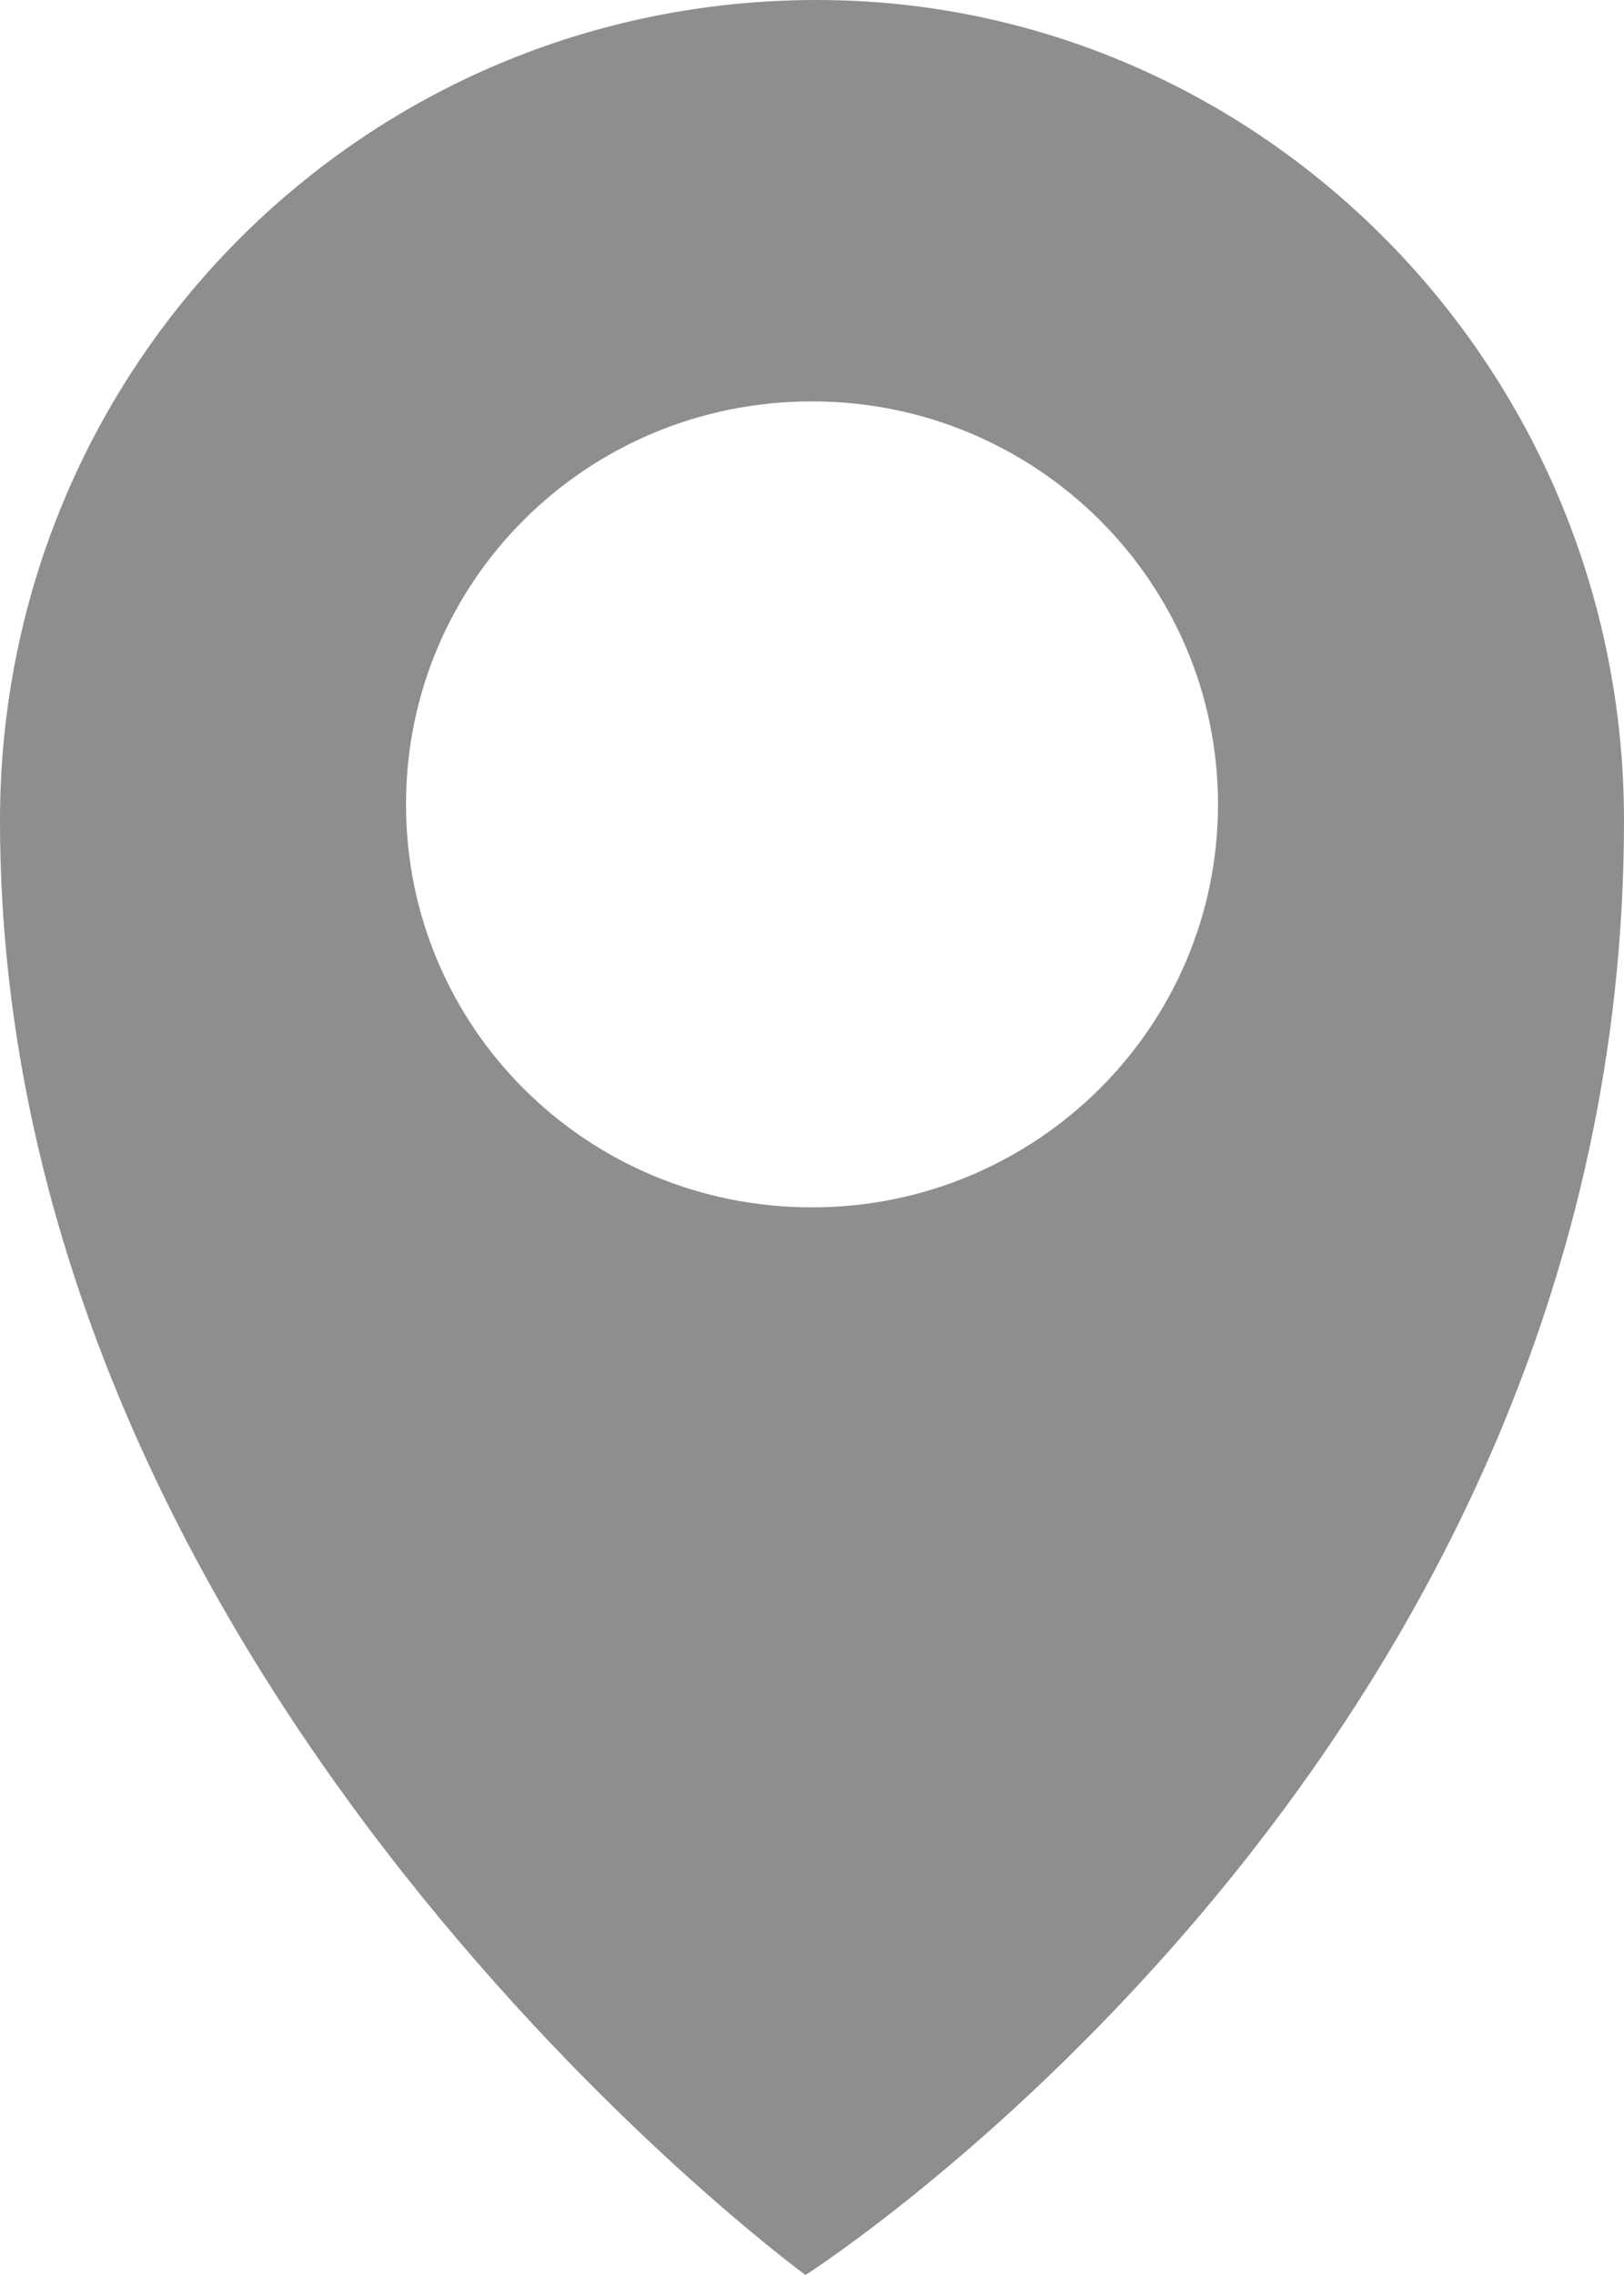
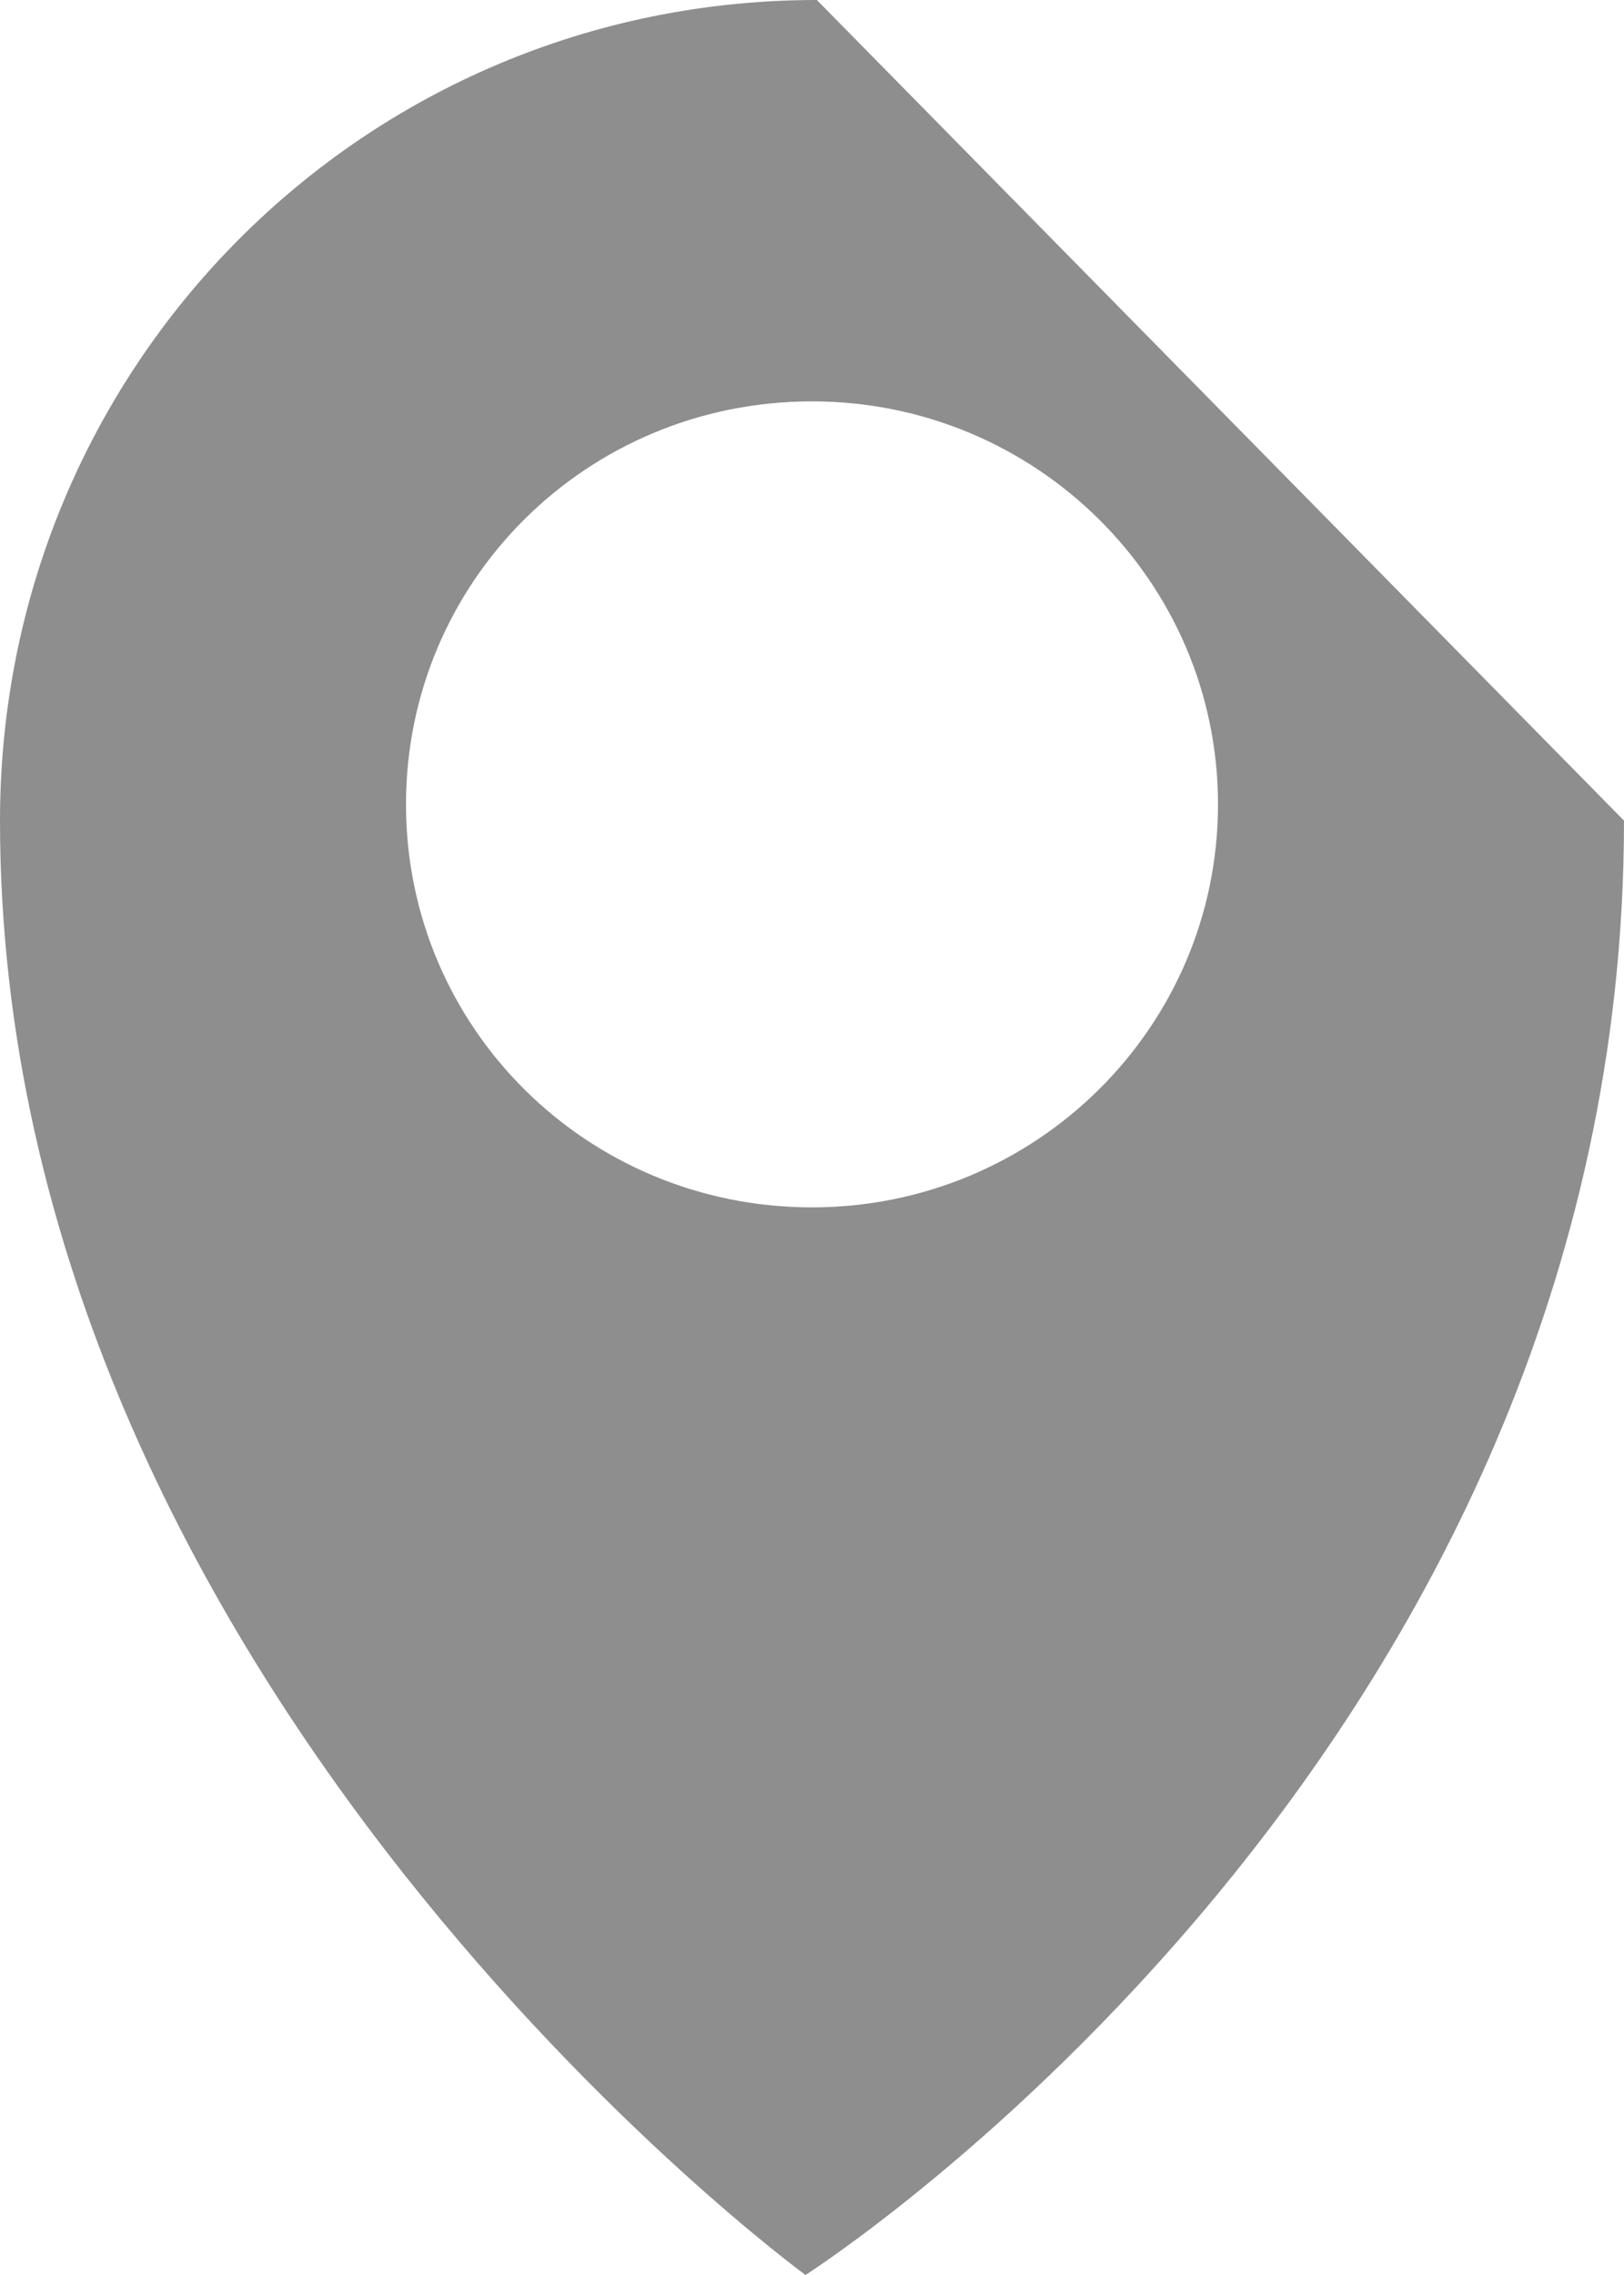
<svg xmlns="http://www.w3.org/2000/svg" width="10" height="14" viewBox="0 0 10 14" fill="none">
  <desc>
			Created with Pixso.
	</desc>
  <defs />
-   <path id="地址" d="M10 5.05C10 10.79 4.96 14 4.96 14C4.96 14 0 10.38 0 5.05C0 2.25 2.24 0 5.03 0C7.75 0 10 2.25 10 5.05ZM5 2.47C3.61 2.47 2.5 3.58 2.5 4.95C2.5 6.32 3.61 7.43 5 7.43C6.38 7.43 7.5 6.32 7.5 4.95C7.5 3.58 6.38 2.47 5 2.47Z" fill="#8E8E8E" fill-opacity="1" fill-rule="evenodd" />
+   <path id="地址" d="M10 5.05C10 10.79 4.96 14 4.96 14C4.96 14 0 10.38 0 5.05C0 2.25 2.24 0 5.03 0ZM5 2.47C3.61 2.47 2.5 3.58 2.5 4.95C2.5 6.32 3.61 7.43 5 7.43C6.38 7.43 7.5 6.32 7.5 4.95C7.5 3.58 6.38 2.47 5 2.47Z" fill="#8E8E8E" fill-opacity="1" fill-rule="evenodd" />
</svg>